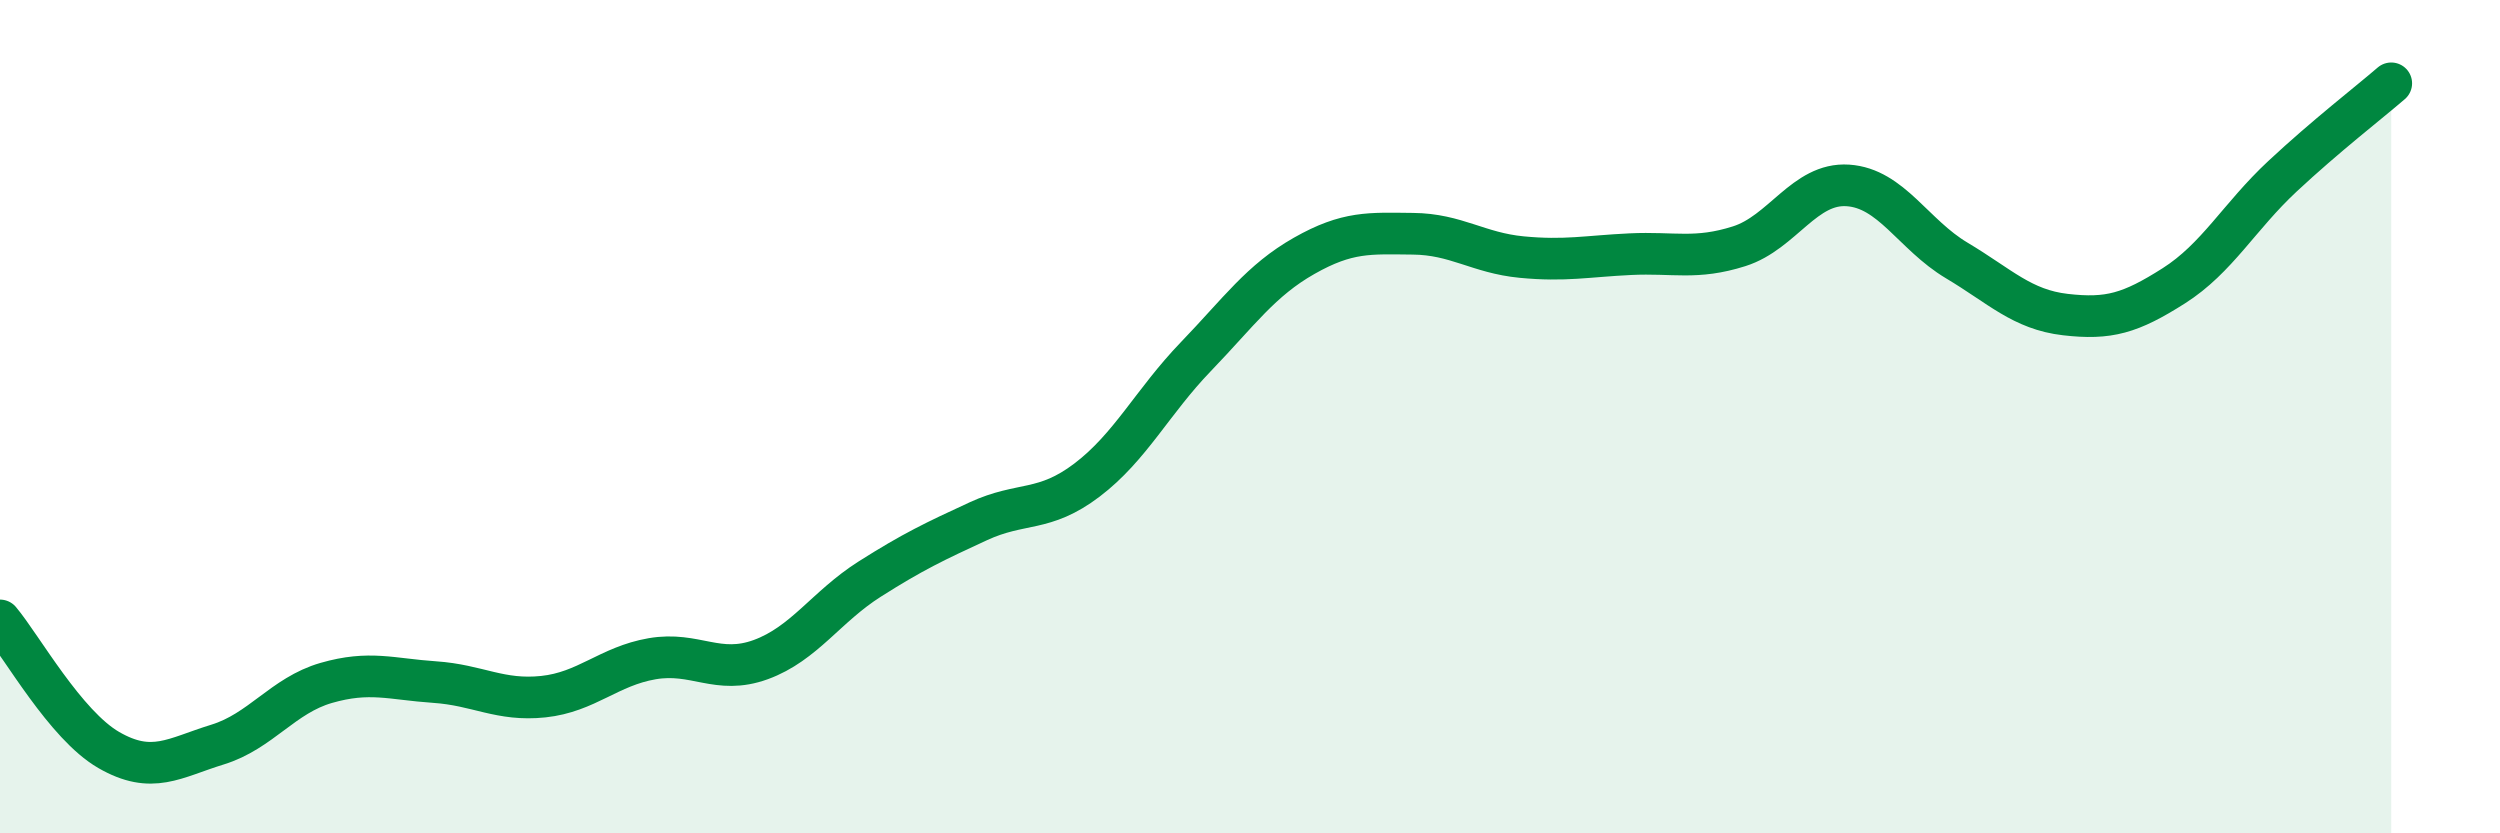
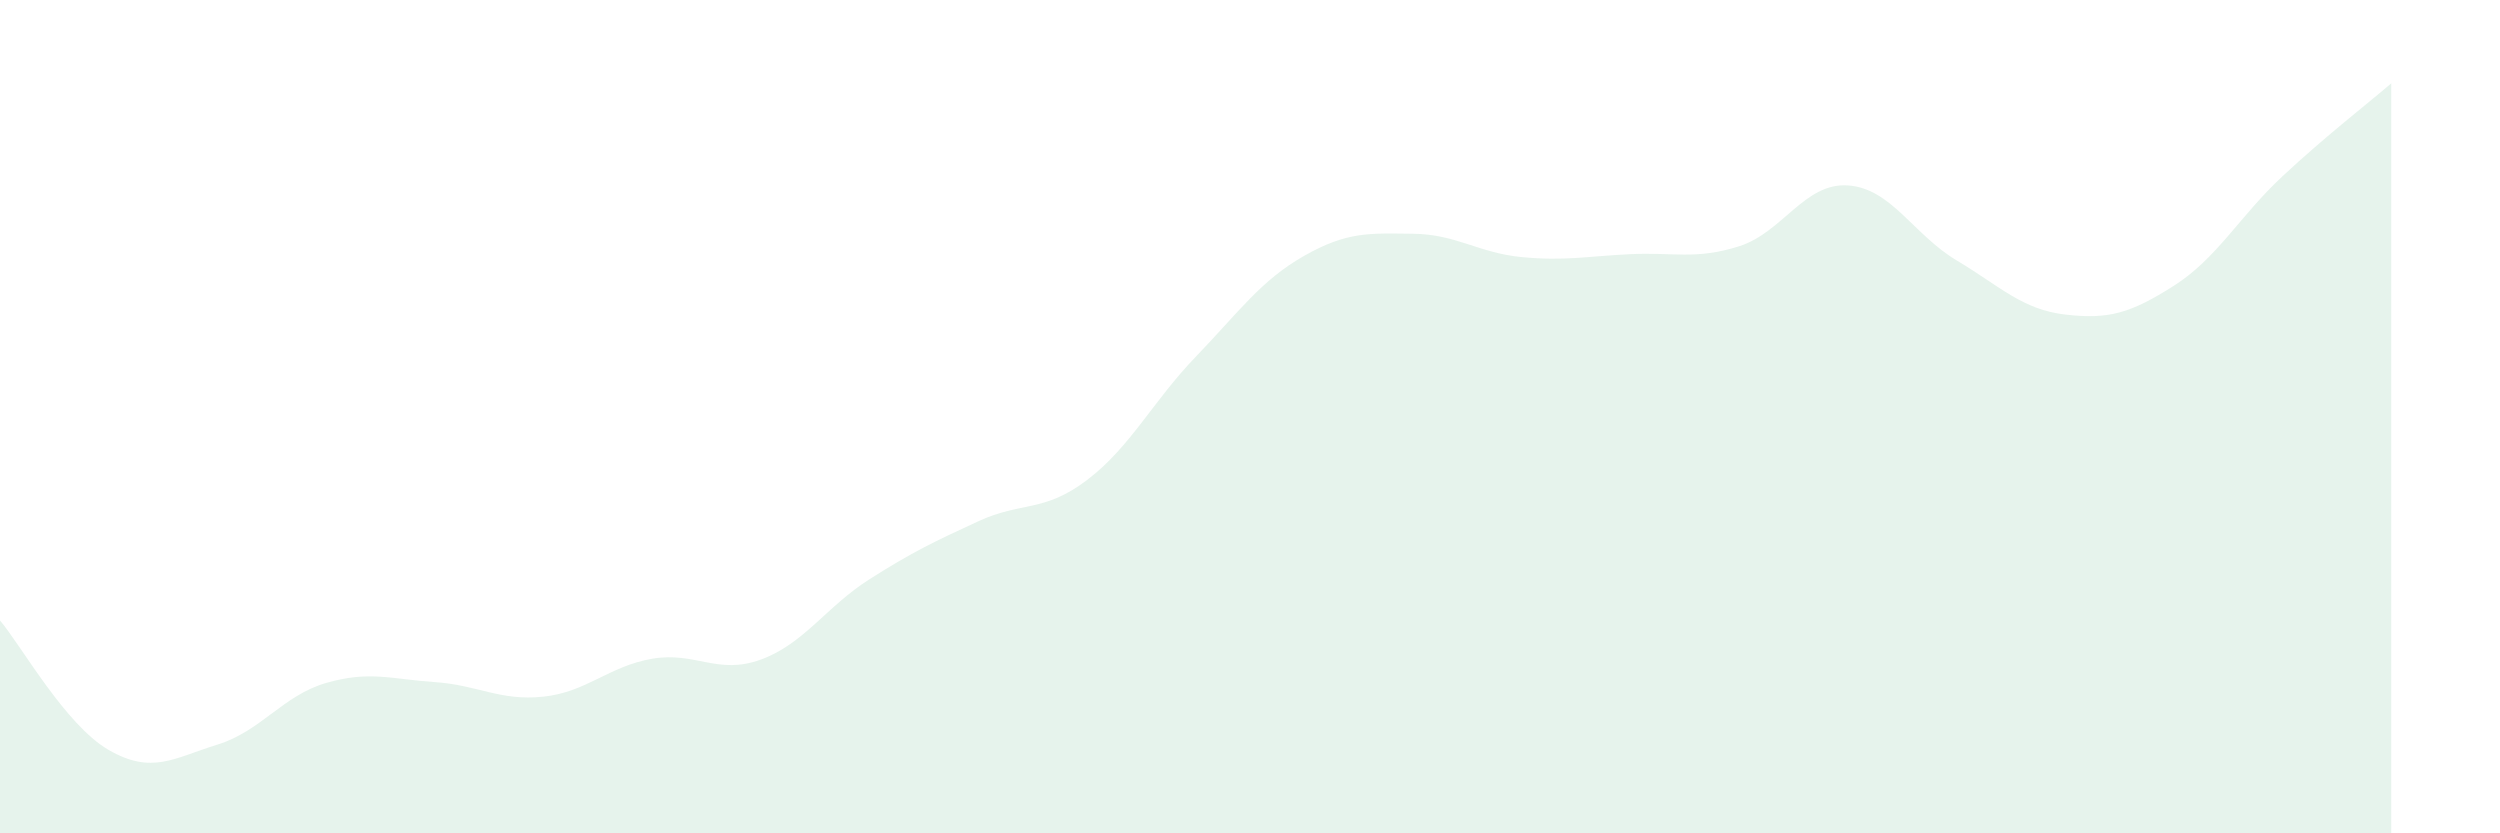
<svg xmlns="http://www.w3.org/2000/svg" width="60" height="20" viewBox="0 0 60 20">
  <path d="M 0,14.89 C 0.52,15.51 1.57,17.4 2.61,18 C 3.65,18.6 4.18,18.19 5.22,17.87 C 6.26,17.55 6.79,16.69 7.83,16.39 C 8.87,16.09 9.39,16.3 10.43,16.37 C 11.47,16.44 12,16.83 13.04,16.72 C 14.08,16.61 14.61,15.99 15.65,15.81 C 16.69,15.63 17.22,16.21 18.26,15.83 C 19.3,15.45 19.83,14.56 20.87,13.9 C 21.91,13.24 22.44,12.99 23.48,12.51 C 24.52,12.03 25.05,12.31 26.09,11.52 C 27.13,10.73 27.66,9.64 28.7,8.56 C 29.74,7.48 30.26,6.73 31.3,6.14 C 32.34,5.55 32.87,5.6 33.91,5.61 C 34.95,5.62 35.48,6.07 36.52,6.17 C 37.56,6.27 38.09,6.15 39.13,6.1 C 40.17,6.05 40.7,6.24 41.74,5.91 C 42.78,5.58 43.31,4.38 44.35,4.45 C 45.39,4.52 45.92,5.63 46.96,6.25 C 48,6.87 48.53,7.43 49.57,7.55 C 50.61,7.67 51.13,7.52 52.17,6.86 C 53.21,6.2 53.74,5.2 54.78,4.23 C 55.82,3.26 56.87,2.45 57.39,2L57.39 20L0 20Z" fill="#008740" opacity="0.1" stroke-linecap="round" stroke-linejoin="round" />
-   <path d="M 0,14.89 C 0.52,15.51 1.57,17.4 2.61,18 C 3.65,18.6 4.18,18.19 5.22,17.87 C 6.26,17.55 6.79,16.69 7.83,16.39 C 8.87,16.09 9.39,16.3 10.43,16.37 C 11.47,16.44 12,16.83 13.04,16.72 C 14.08,16.61 14.61,15.99 15.65,15.81 C 16.69,15.63 17.22,16.21 18.26,15.83 C 19.3,15.45 19.83,14.56 20.87,13.9 C 21.91,13.24 22.44,12.99 23.48,12.51 C 24.52,12.03 25.05,12.31 26.09,11.52 C 27.13,10.73 27.66,9.64 28.7,8.56 C 29.74,7.48 30.26,6.73 31.3,6.14 C 32.34,5.55 32.87,5.6 33.91,5.61 C 34.95,5.62 35.48,6.07 36.52,6.17 C 37.56,6.27 38.09,6.15 39.13,6.1 C 40.17,6.05 40.7,6.24 41.74,5.91 C 42.78,5.58 43.31,4.38 44.35,4.45 C 45.39,4.52 45.92,5.63 46.96,6.25 C 48,6.87 48.53,7.43 49.57,7.55 C 50.61,7.67 51.13,7.52 52.17,6.86 C 53.21,6.2 53.74,5.2 54.78,4.23 C 55.82,3.26 56.87,2.45 57.39,2" stroke="#008740" stroke-width="1" fill="none" stroke-linecap="round" stroke-linejoin="round" />
</svg>